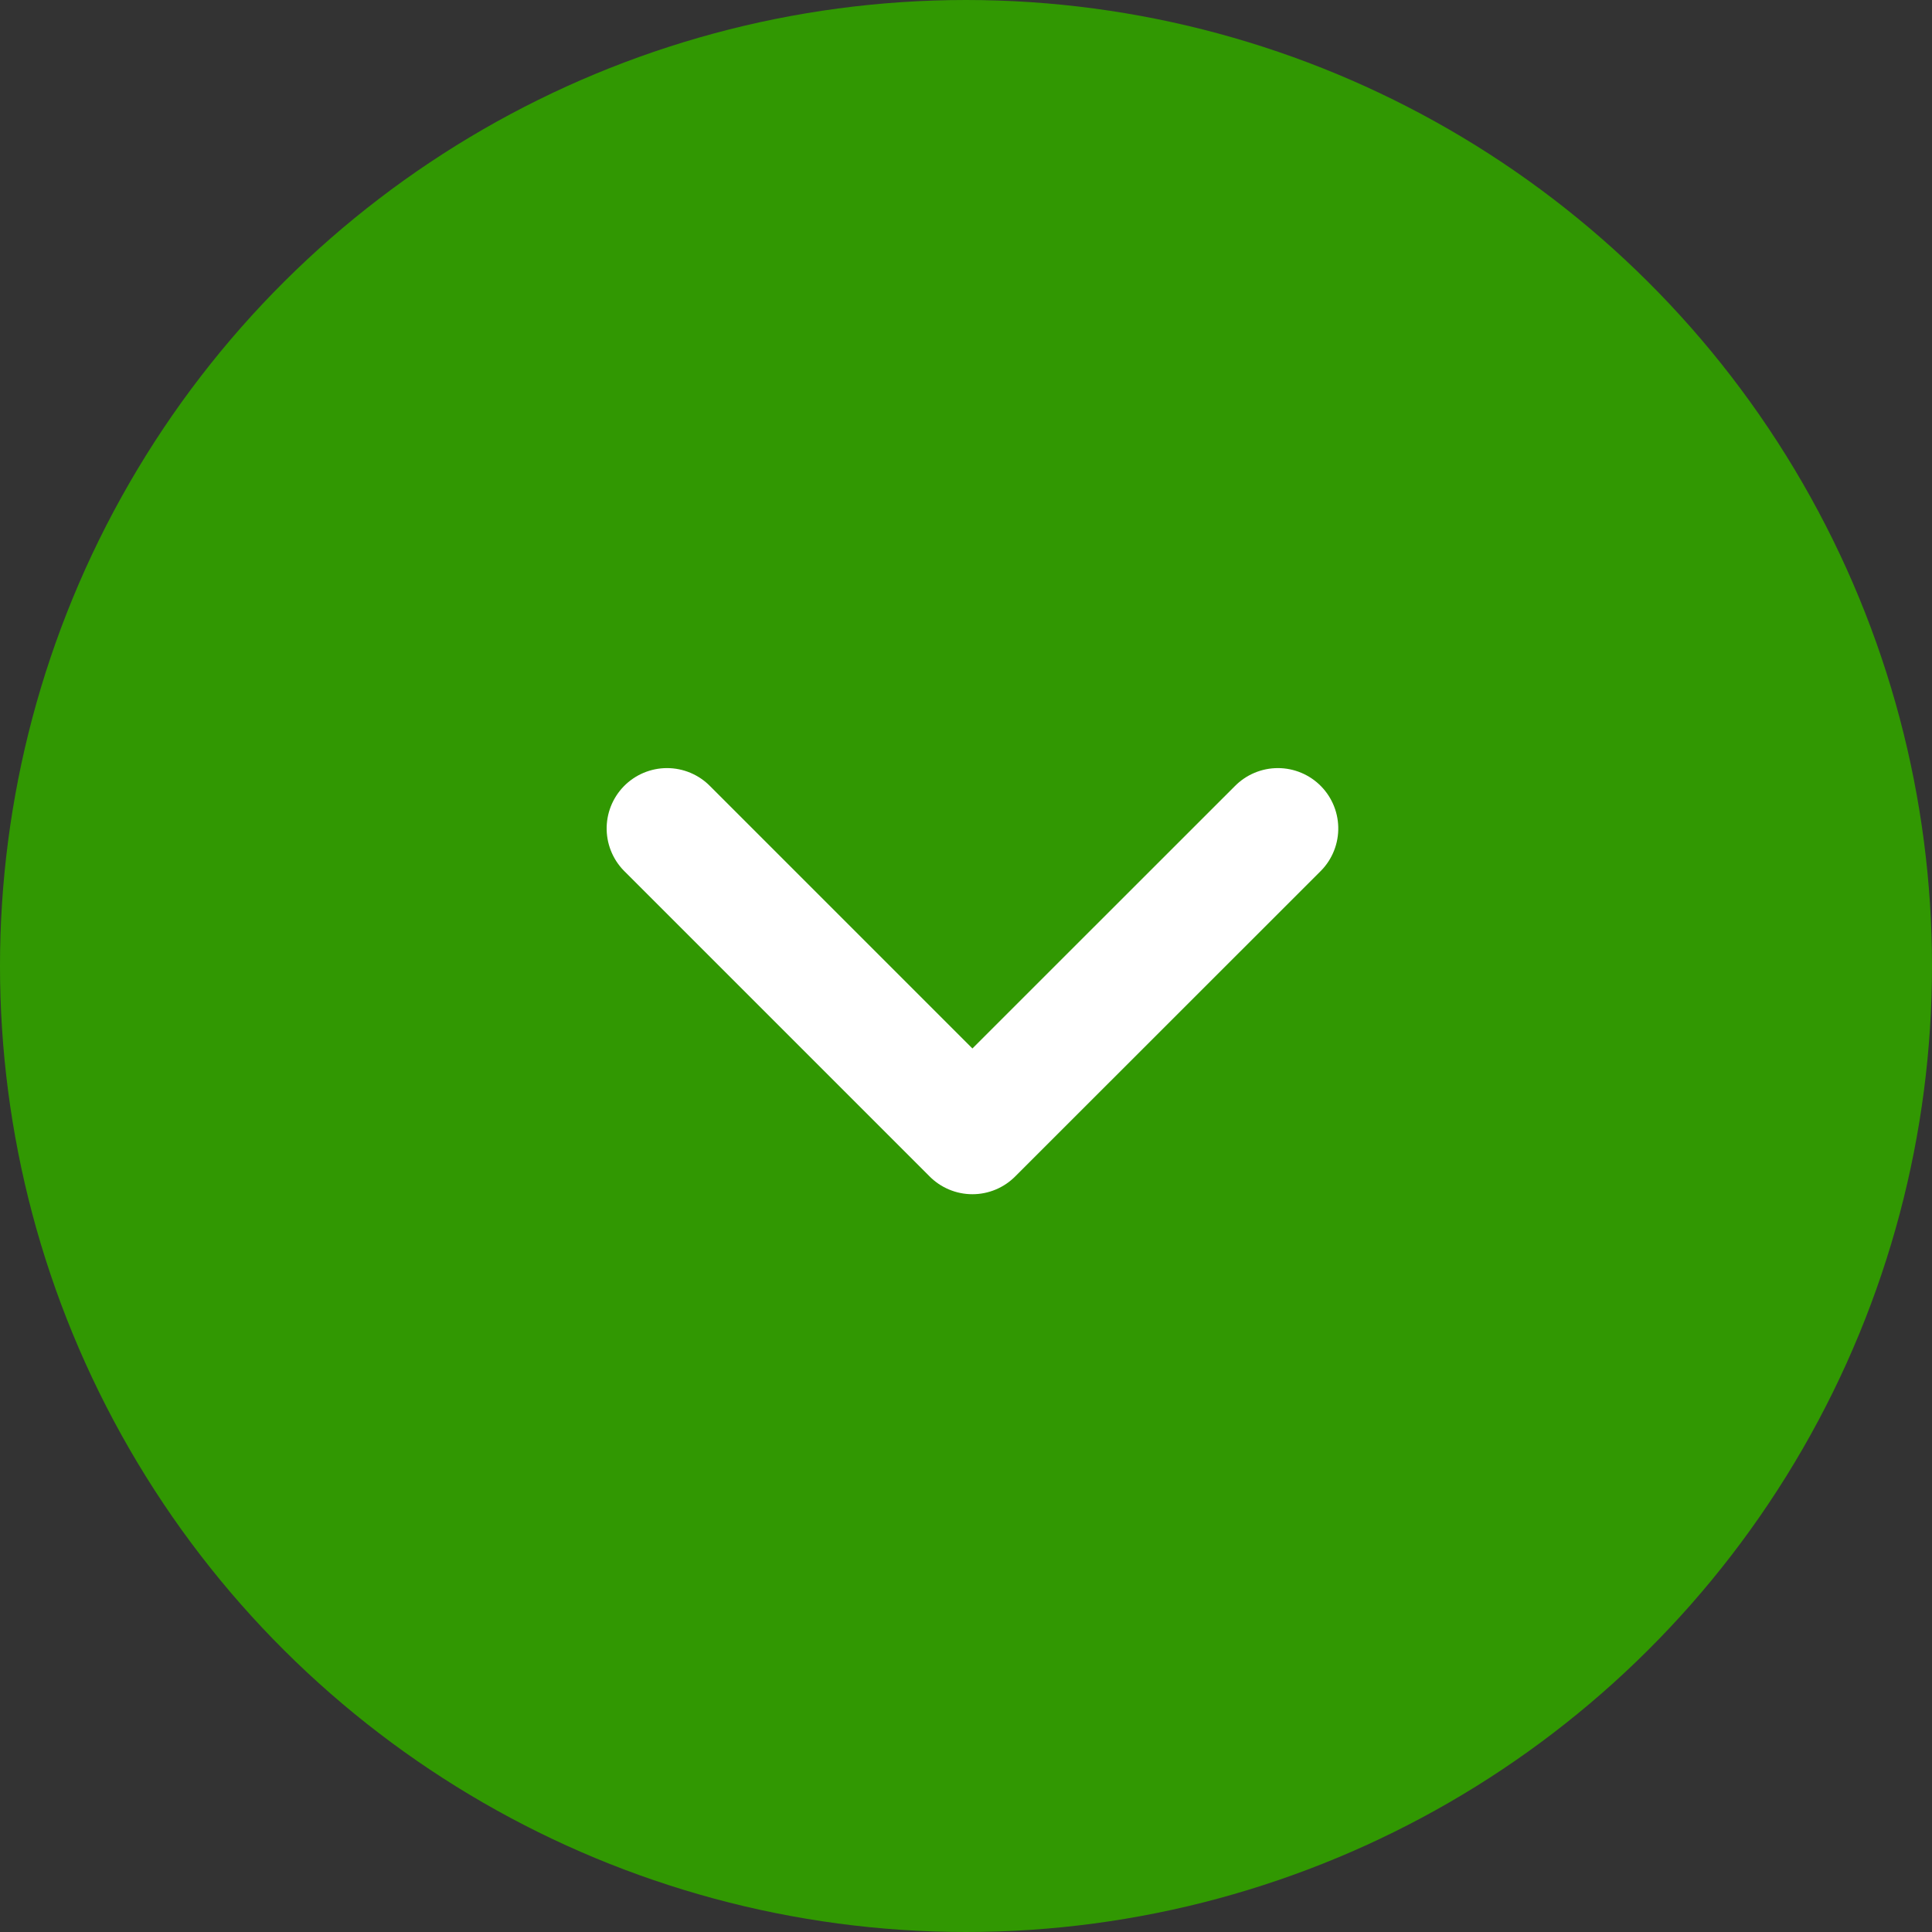
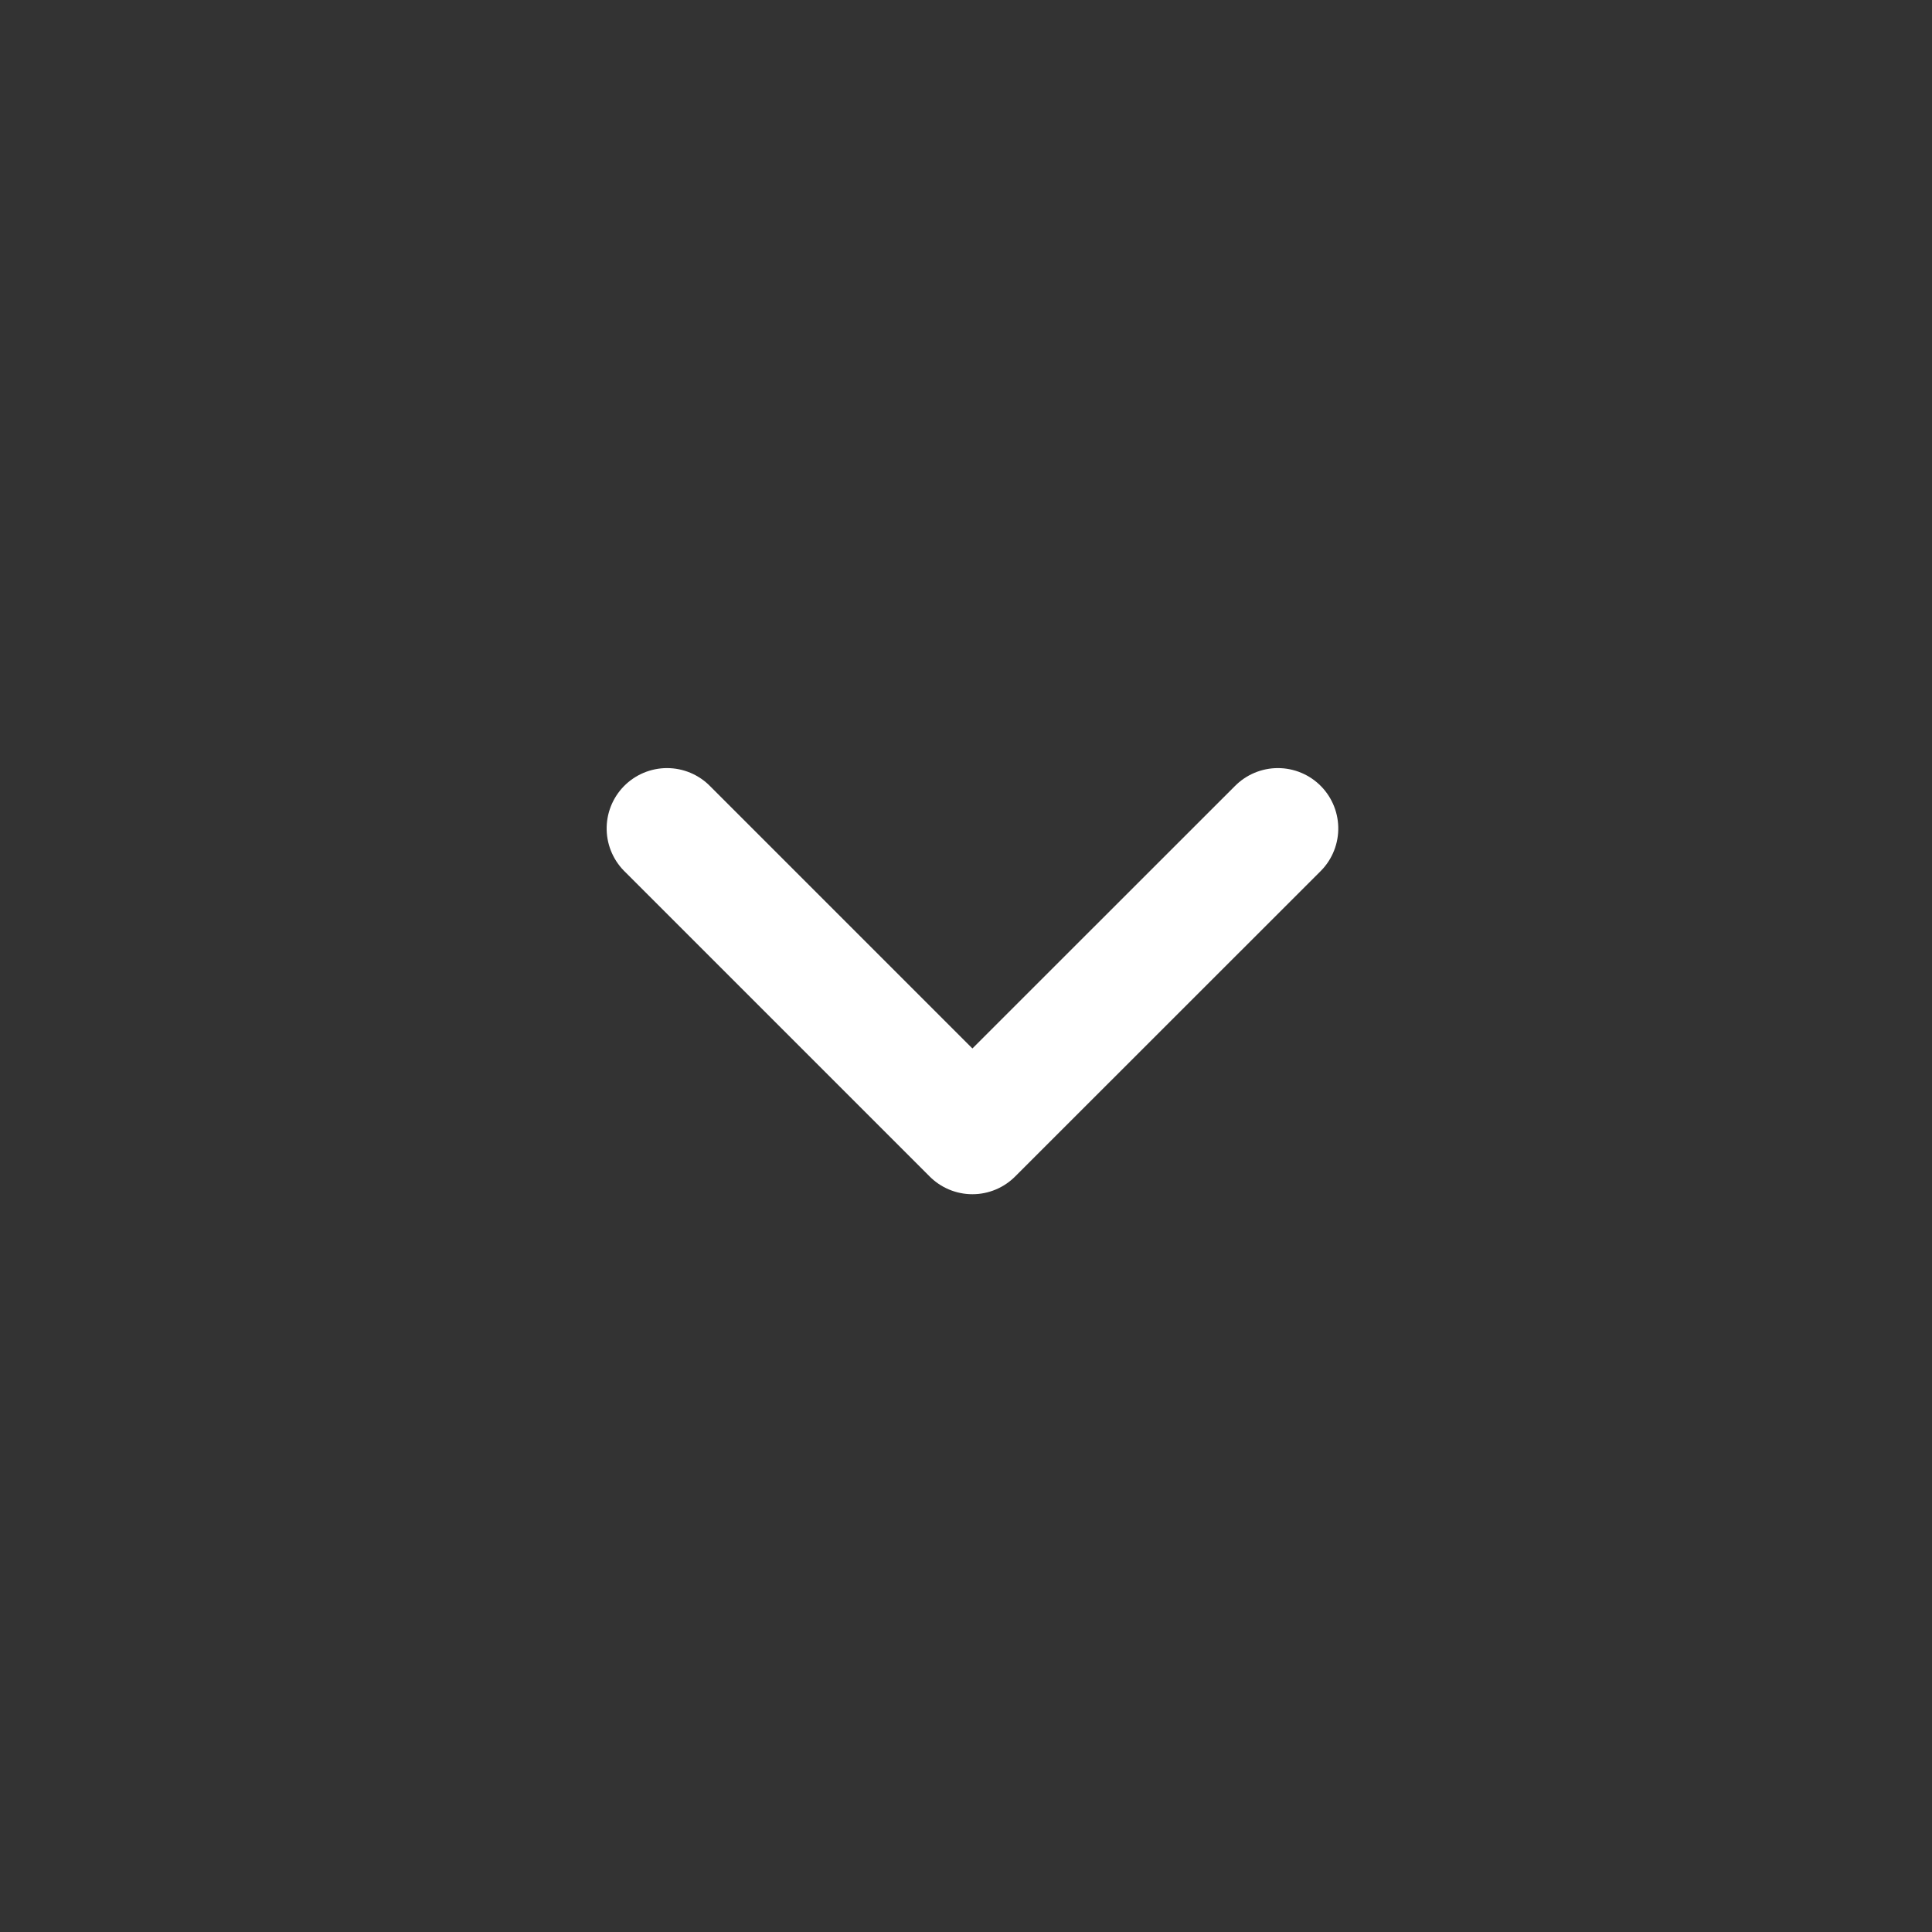
<svg xmlns="http://www.w3.org/2000/svg" width="16" height="16" viewBox="0 0 16 16">
  <rect x="0" y="0" width="16" height="16" fill="#333333" stroke="none" />
  <g id="グループ_196499" data-name="グループ 196499" transform="translate(2773.844 -814.261) rotate(90)">
-     <circle id="楕円形_123" data-name="楕円形 123" cx="8" cy="8" r="8" transform="translate(814.261 2757.844)" fill="#319802" />
    <path id="パス_107399" data-name="パス 107399" d="M1264.765-2595.774l2.529,2.53-2.529,2.529" transform="translate(-443.643 5359.035)" fill="none" stroke="#fff" stroke-linecap="round" stroke-linejoin="round" stroke-width="1" />
  </g>
</svg>